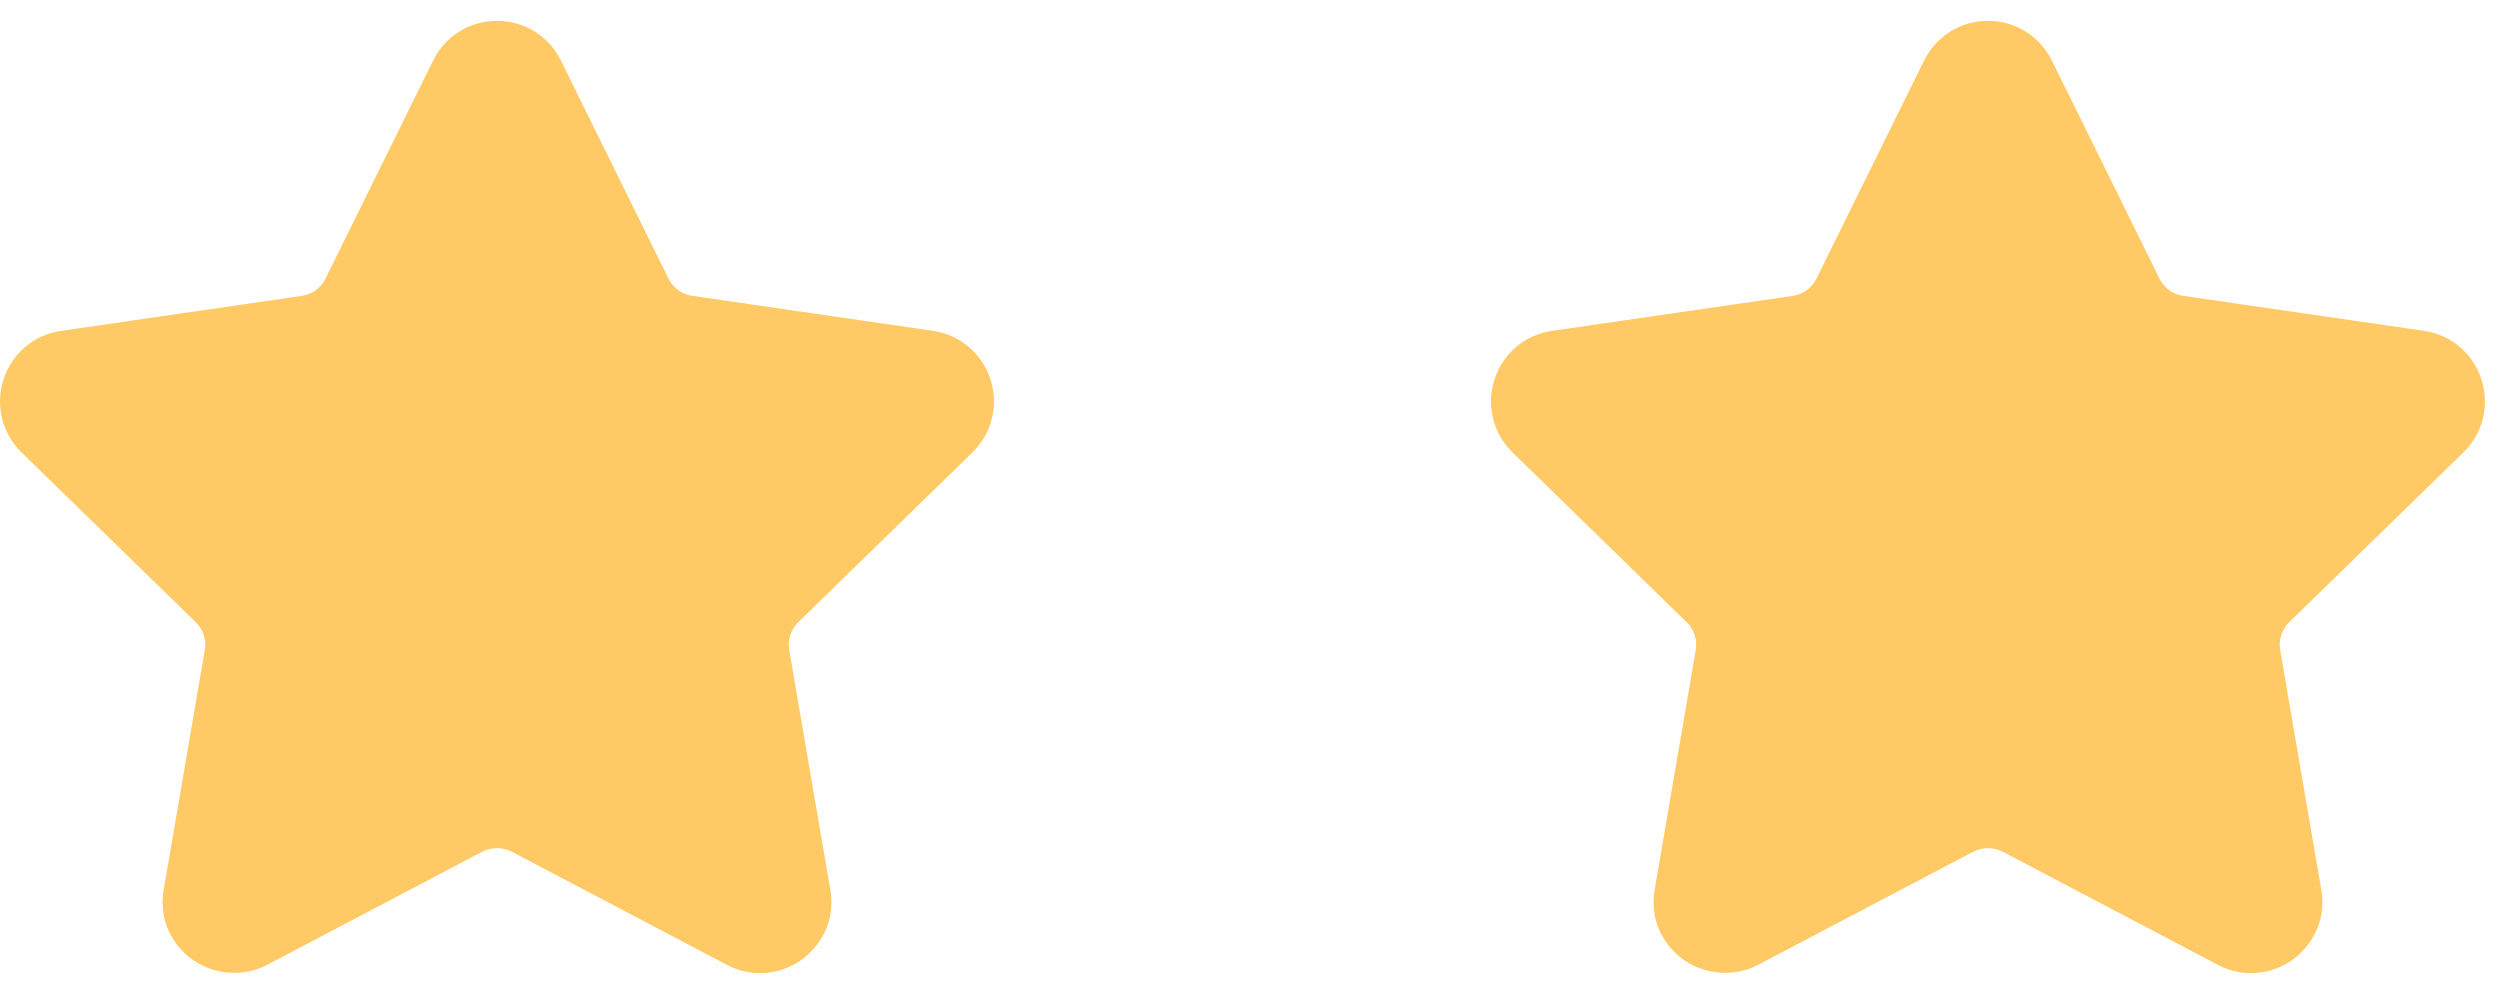
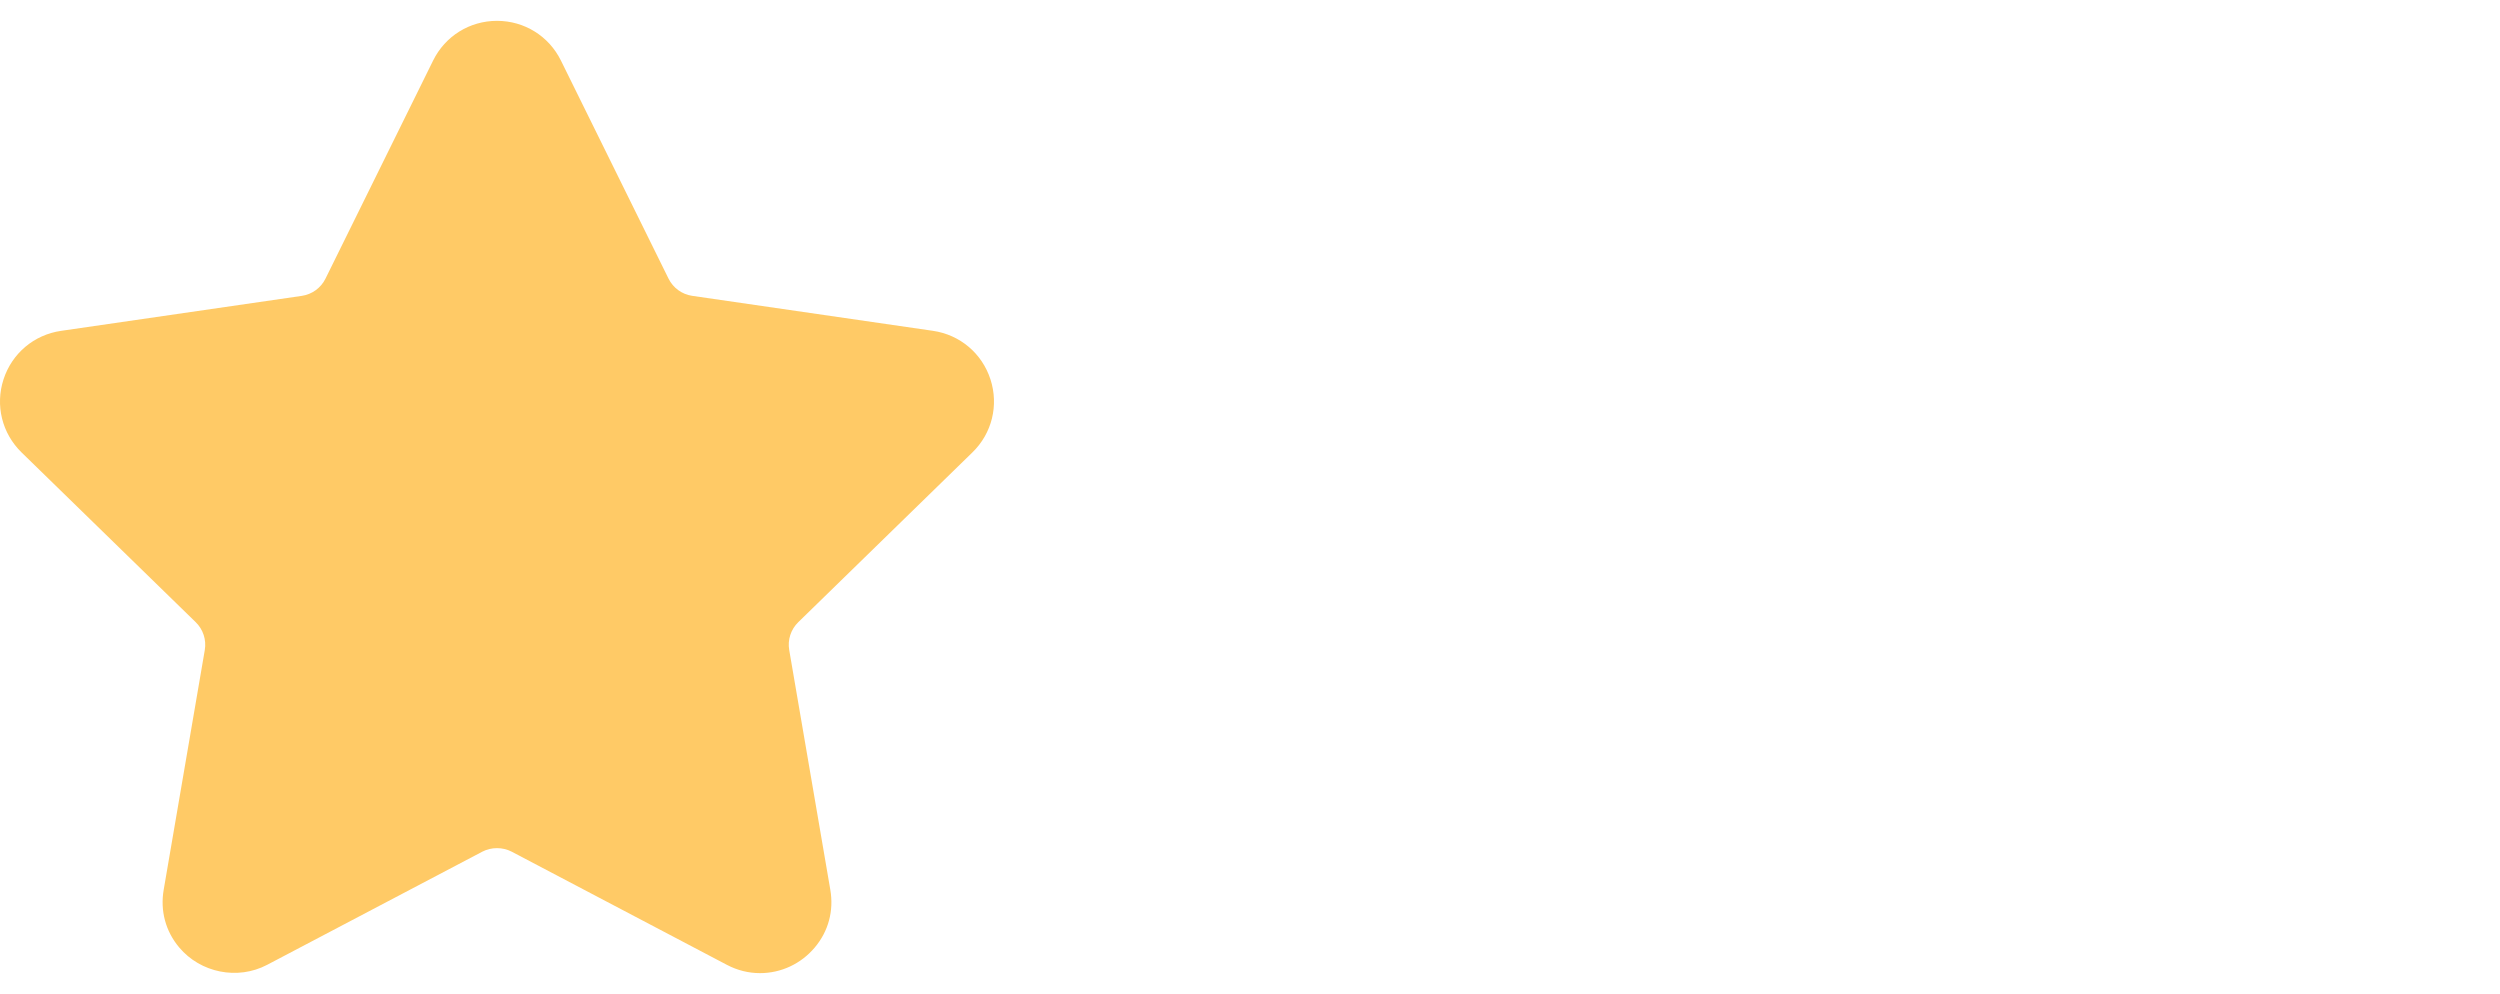
<svg xmlns="http://www.w3.org/2000/svg" width="83" height="33" viewBox="0 0 83 33" fill="none">
  <g clip-path="url(#clip0_232_101)">
    <path d="M81.784 15.02C82.434 14.387 82.663 13.458 82.383 12.594C82.102 11.73 81.371 11.114 80.472 10.983L72.482 9.822C72.141 9.772 71.847 9.559 71.695 9.25L68.123 2.011C67.722 1.197 66.908 0.692 66.001 0.692C65.094 0.692 64.28 1.197 63.879 2.011L60.306 9.251C60.154 9.56 59.859 9.773 59.519 9.823L51.529 10.984C50.63 11.114 49.898 11.731 49.617 12.595C49.337 13.458 49.567 14.387 50.216 15.021L55.997 20.656C56.244 20.896 56.357 21.242 56.299 21.581L54.935 29.538C54.814 30.238 54.998 30.92 55.451 31.457C56.155 32.294 57.385 32.549 58.368 32.033L65.514 28.275C65.813 28.119 66.189 28.12 66.487 28.275L73.633 32.033C73.981 32.216 74.352 32.308 74.734 32.308C75.433 32.308 76.095 31.998 76.55 31.457C77.004 30.92 77.187 30.237 77.066 29.538L75.702 21.581C75.644 21.242 75.757 20.896 76.003 20.656L81.784 15.02Z" fill="#FFCA66" />
  </g>
  <g clip-path="url(#clip1_232_101)">
    <path d="M32.284 15.02C32.934 14.387 33.163 13.458 32.883 12.594C32.602 11.73 31.871 11.114 30.972 10.983L22.982 9.822C22.641 9.772 22.347 9.559 22.195 9.25L18.623 2.011C18.222 1.197 17.408 0.692 16.5 0.692C15.594 0.692 14.78 1.197 14.379 2.011L10.806 9.251C10.654 9.56 10.359 9.773 10.019 9.823L2.029 10.984C1.13 11.114 0.398 11.731 0.117 12.595C-0.163 13.458 0.067 14.387 0.716 15.021L6.497 20.656C6.744 20.896 6.857 21.242 6.799 21.581L5.435 29.538C5.314 30.238 5.498 30.92 5.951 31.457C6.655 32.294 7.885 32.549 8.868 32.033L16.014 28.275C16.313 28.119 16.689 28.12 16.987 28.275L24.133 32.033C24.481 32.216 24.852 32.308 25.234 32.308C25.933 32.308 26.595 31.998 27.05 31.457C27.504 30.92 27.687 30.237 27.566 29.538L26.202 21.581C26.143 21.242 26.256 20.896 26.503 20.656L32.284 15.02Z" fill="#FFCA66" />
  </g>
  <defs>
    <clipPath id="clip0_232_101">
-       <rect width="8.25" height="8.25" fill="white" transform="matrix(4 0 0 4 49.5 0)" />
-     </clipPath>
+       </clipPath>
    <clipPath id="clip1_232_101">
      <rect width="8.25" height="8.25" fill="white" transform="scale(4)" />
    </clipPath>
  </defs>
</svg>